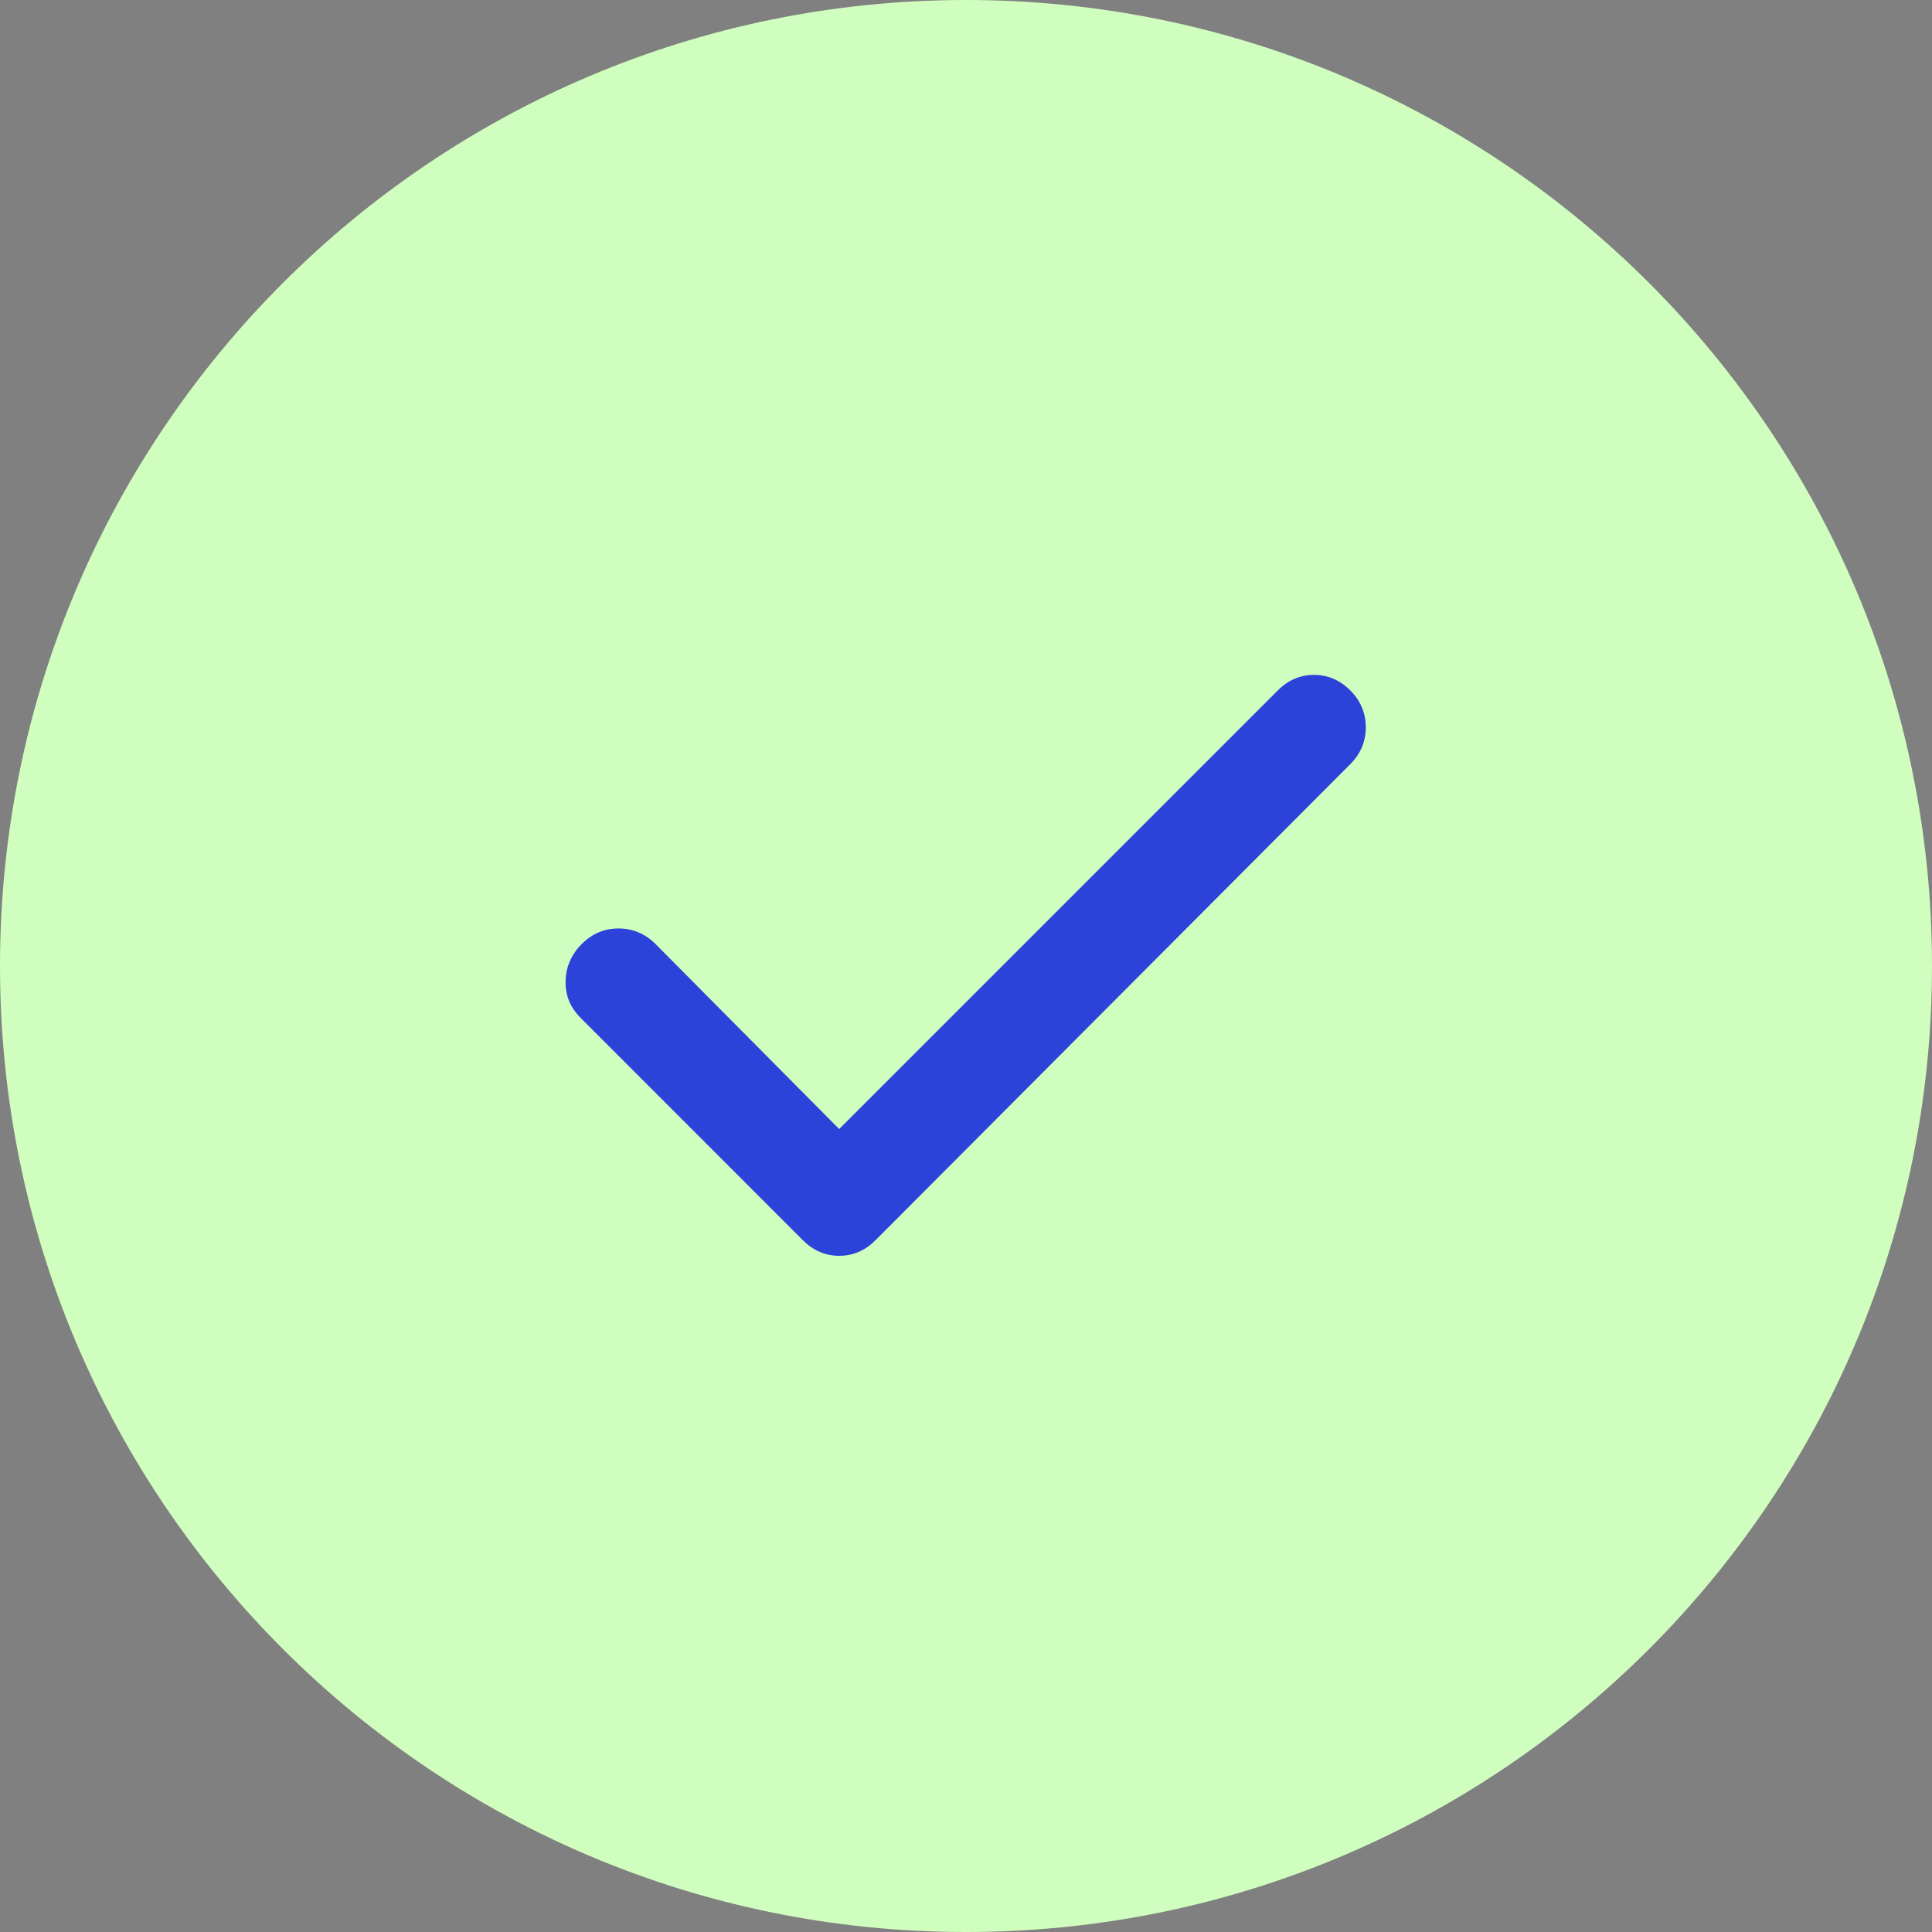
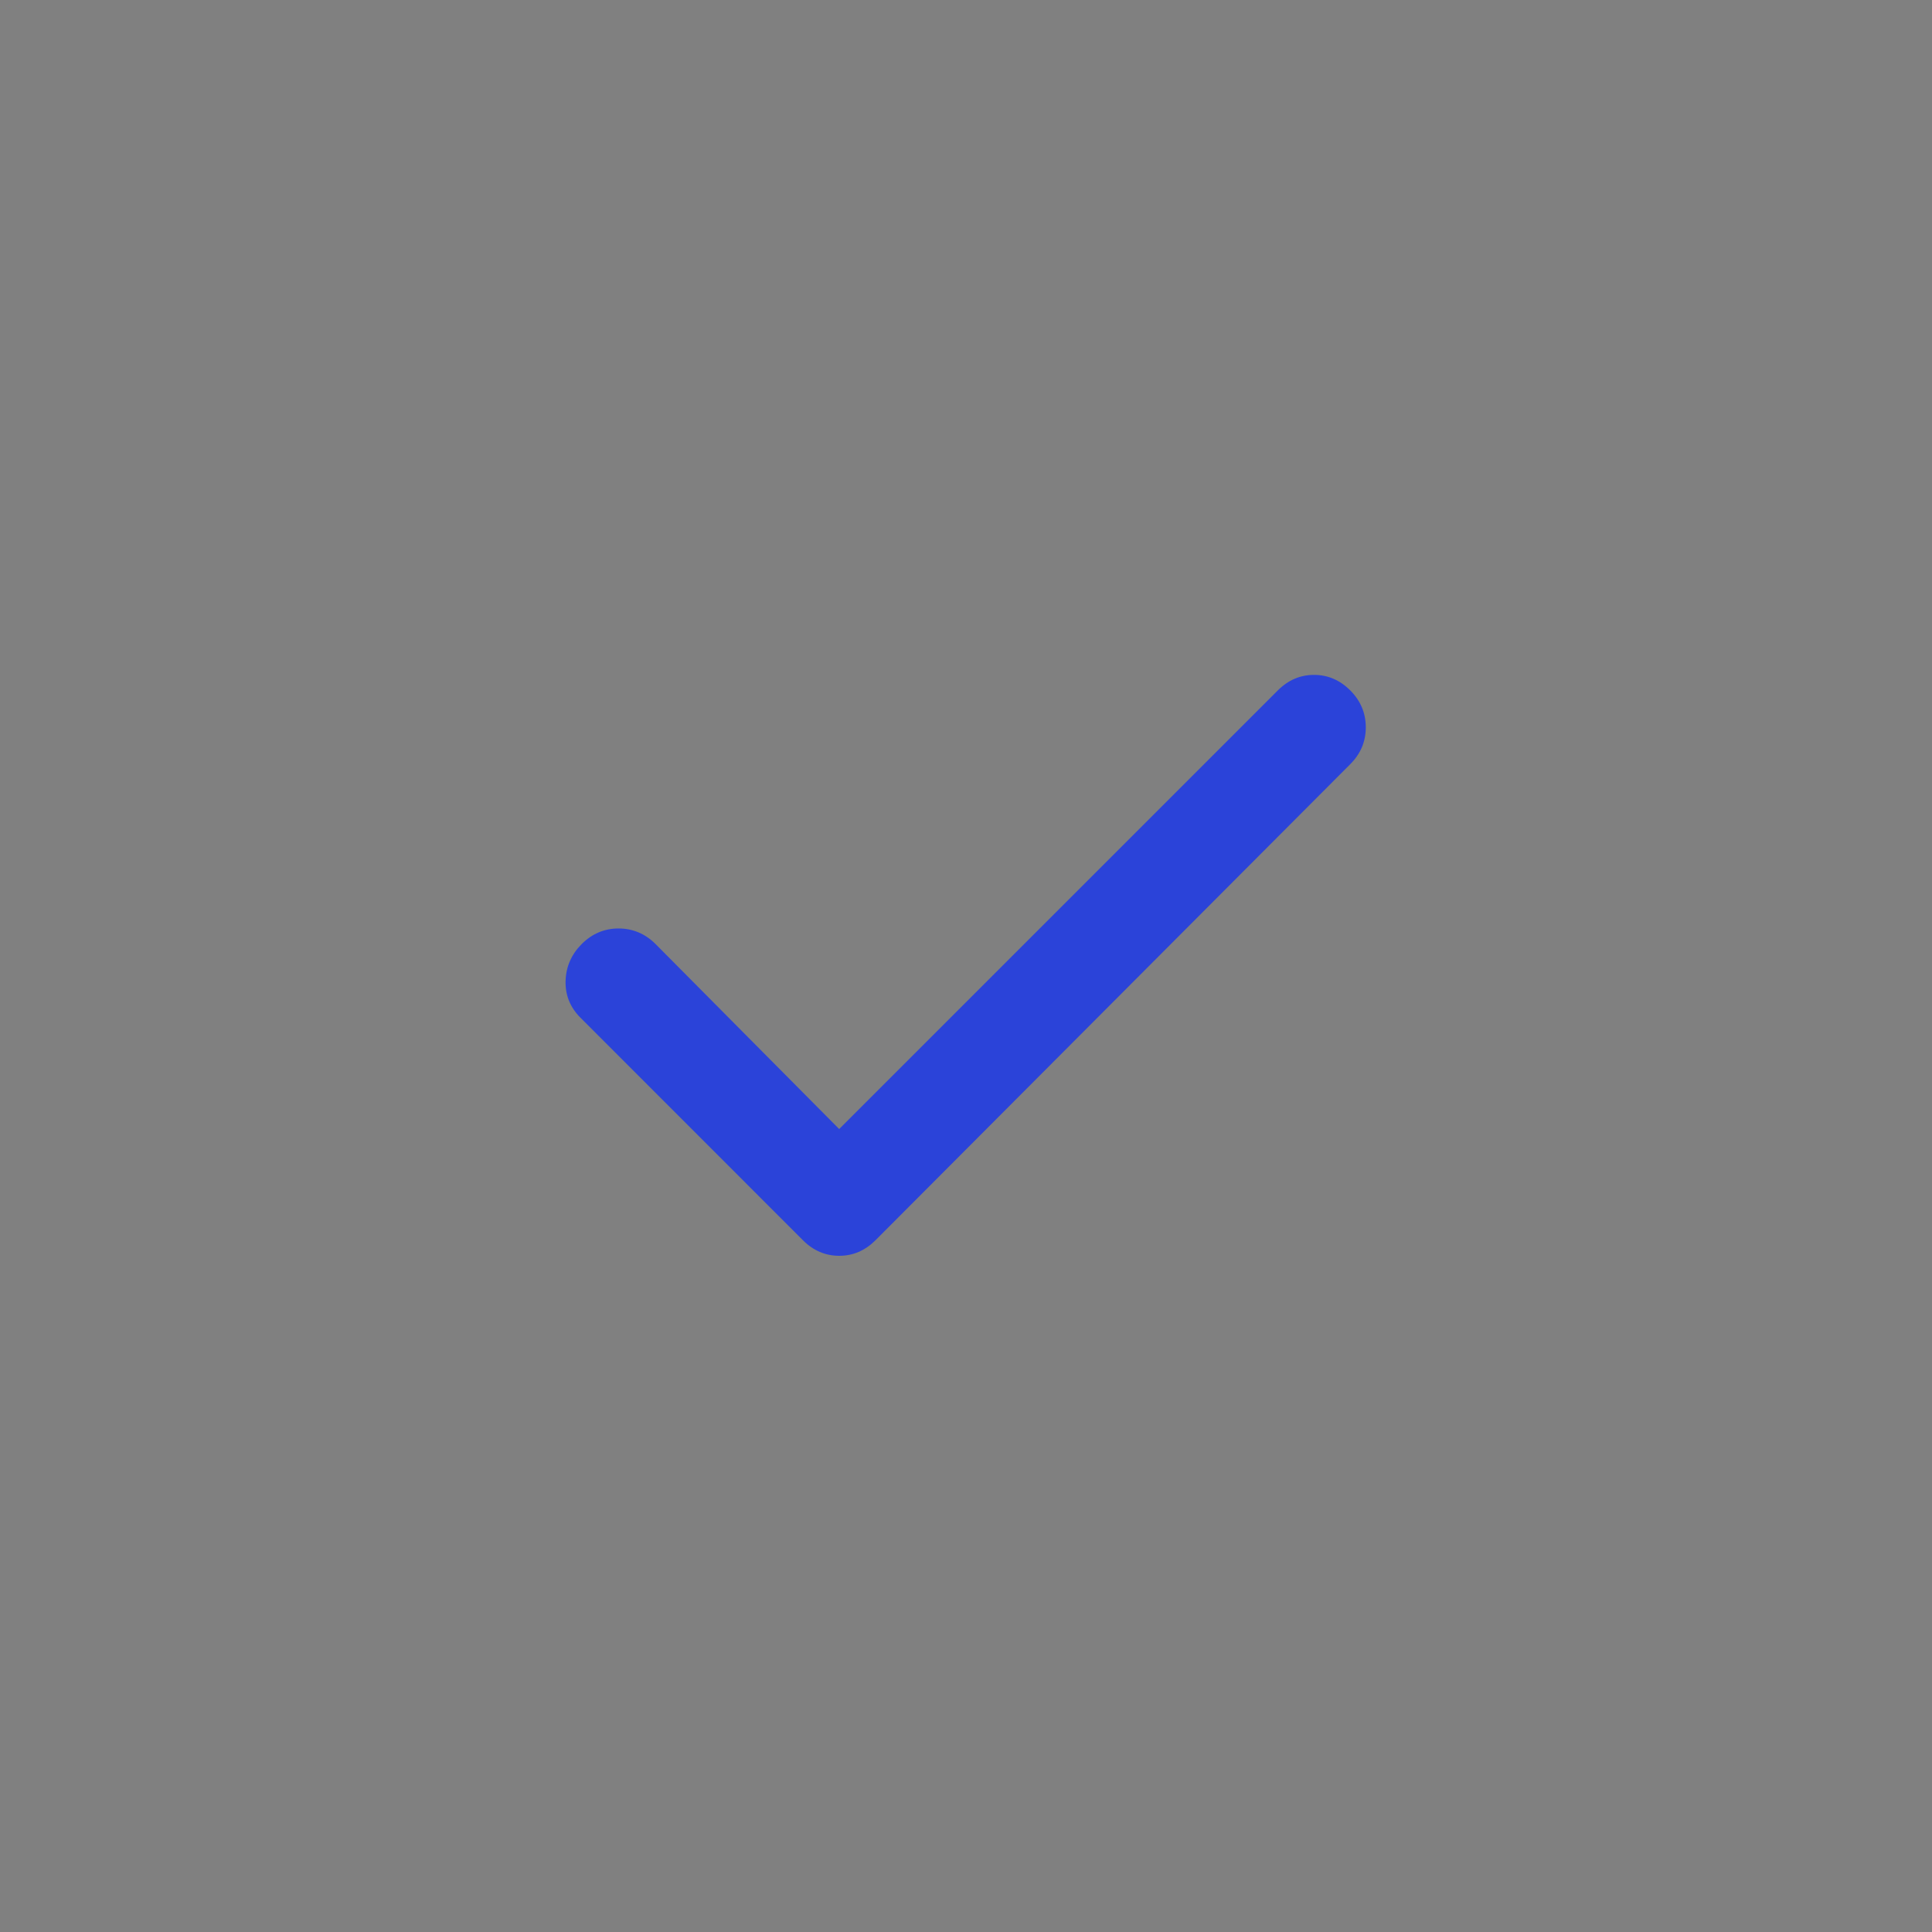
<svg xmlns="http://www.w3.org/2000/svg" width="28" height="28" viewBox="0 0 28 28" fill="none">
  <rect x="0" y="0" width="28" height="28" fill="#808080" stroke="none" />
-   <path d="M28 14C28 21.732 21.732 28 14 28C6.268 28 0 21.732 0 14C0 6.268 6.268 0 14 0C21.732 0 28 6.268 28 14Z" fill="#D0FEBE" />
  <path d="M12.162 16.363L18.519 10.006C18.669 9.856 18.844 9.781 19.044 9.781C19.244 9.781 19.419 9.856 19.569 10.006C19.719 10.156 19.794 10.335 19.794 10.541C19.794 10.748 19.719 10.925 19.569 11.075L12.688 17.975C12.537 18.125 12.363 18.2 12.162 18.2C11.963 18.2 11.787 18.125 11.637 17.975L8.413 14.75C8.263 14.6 8.191 14.422 8.197 14.216C8.203 14.01 8.281 13.832 8.431 13.681C8.582 13.531 8.76 13.456 8.966 13.456C9.172 13.457 9.35 13.532 9.5 13.681L12.162 16.363Z" fill="#2B43D9" />
</svg>